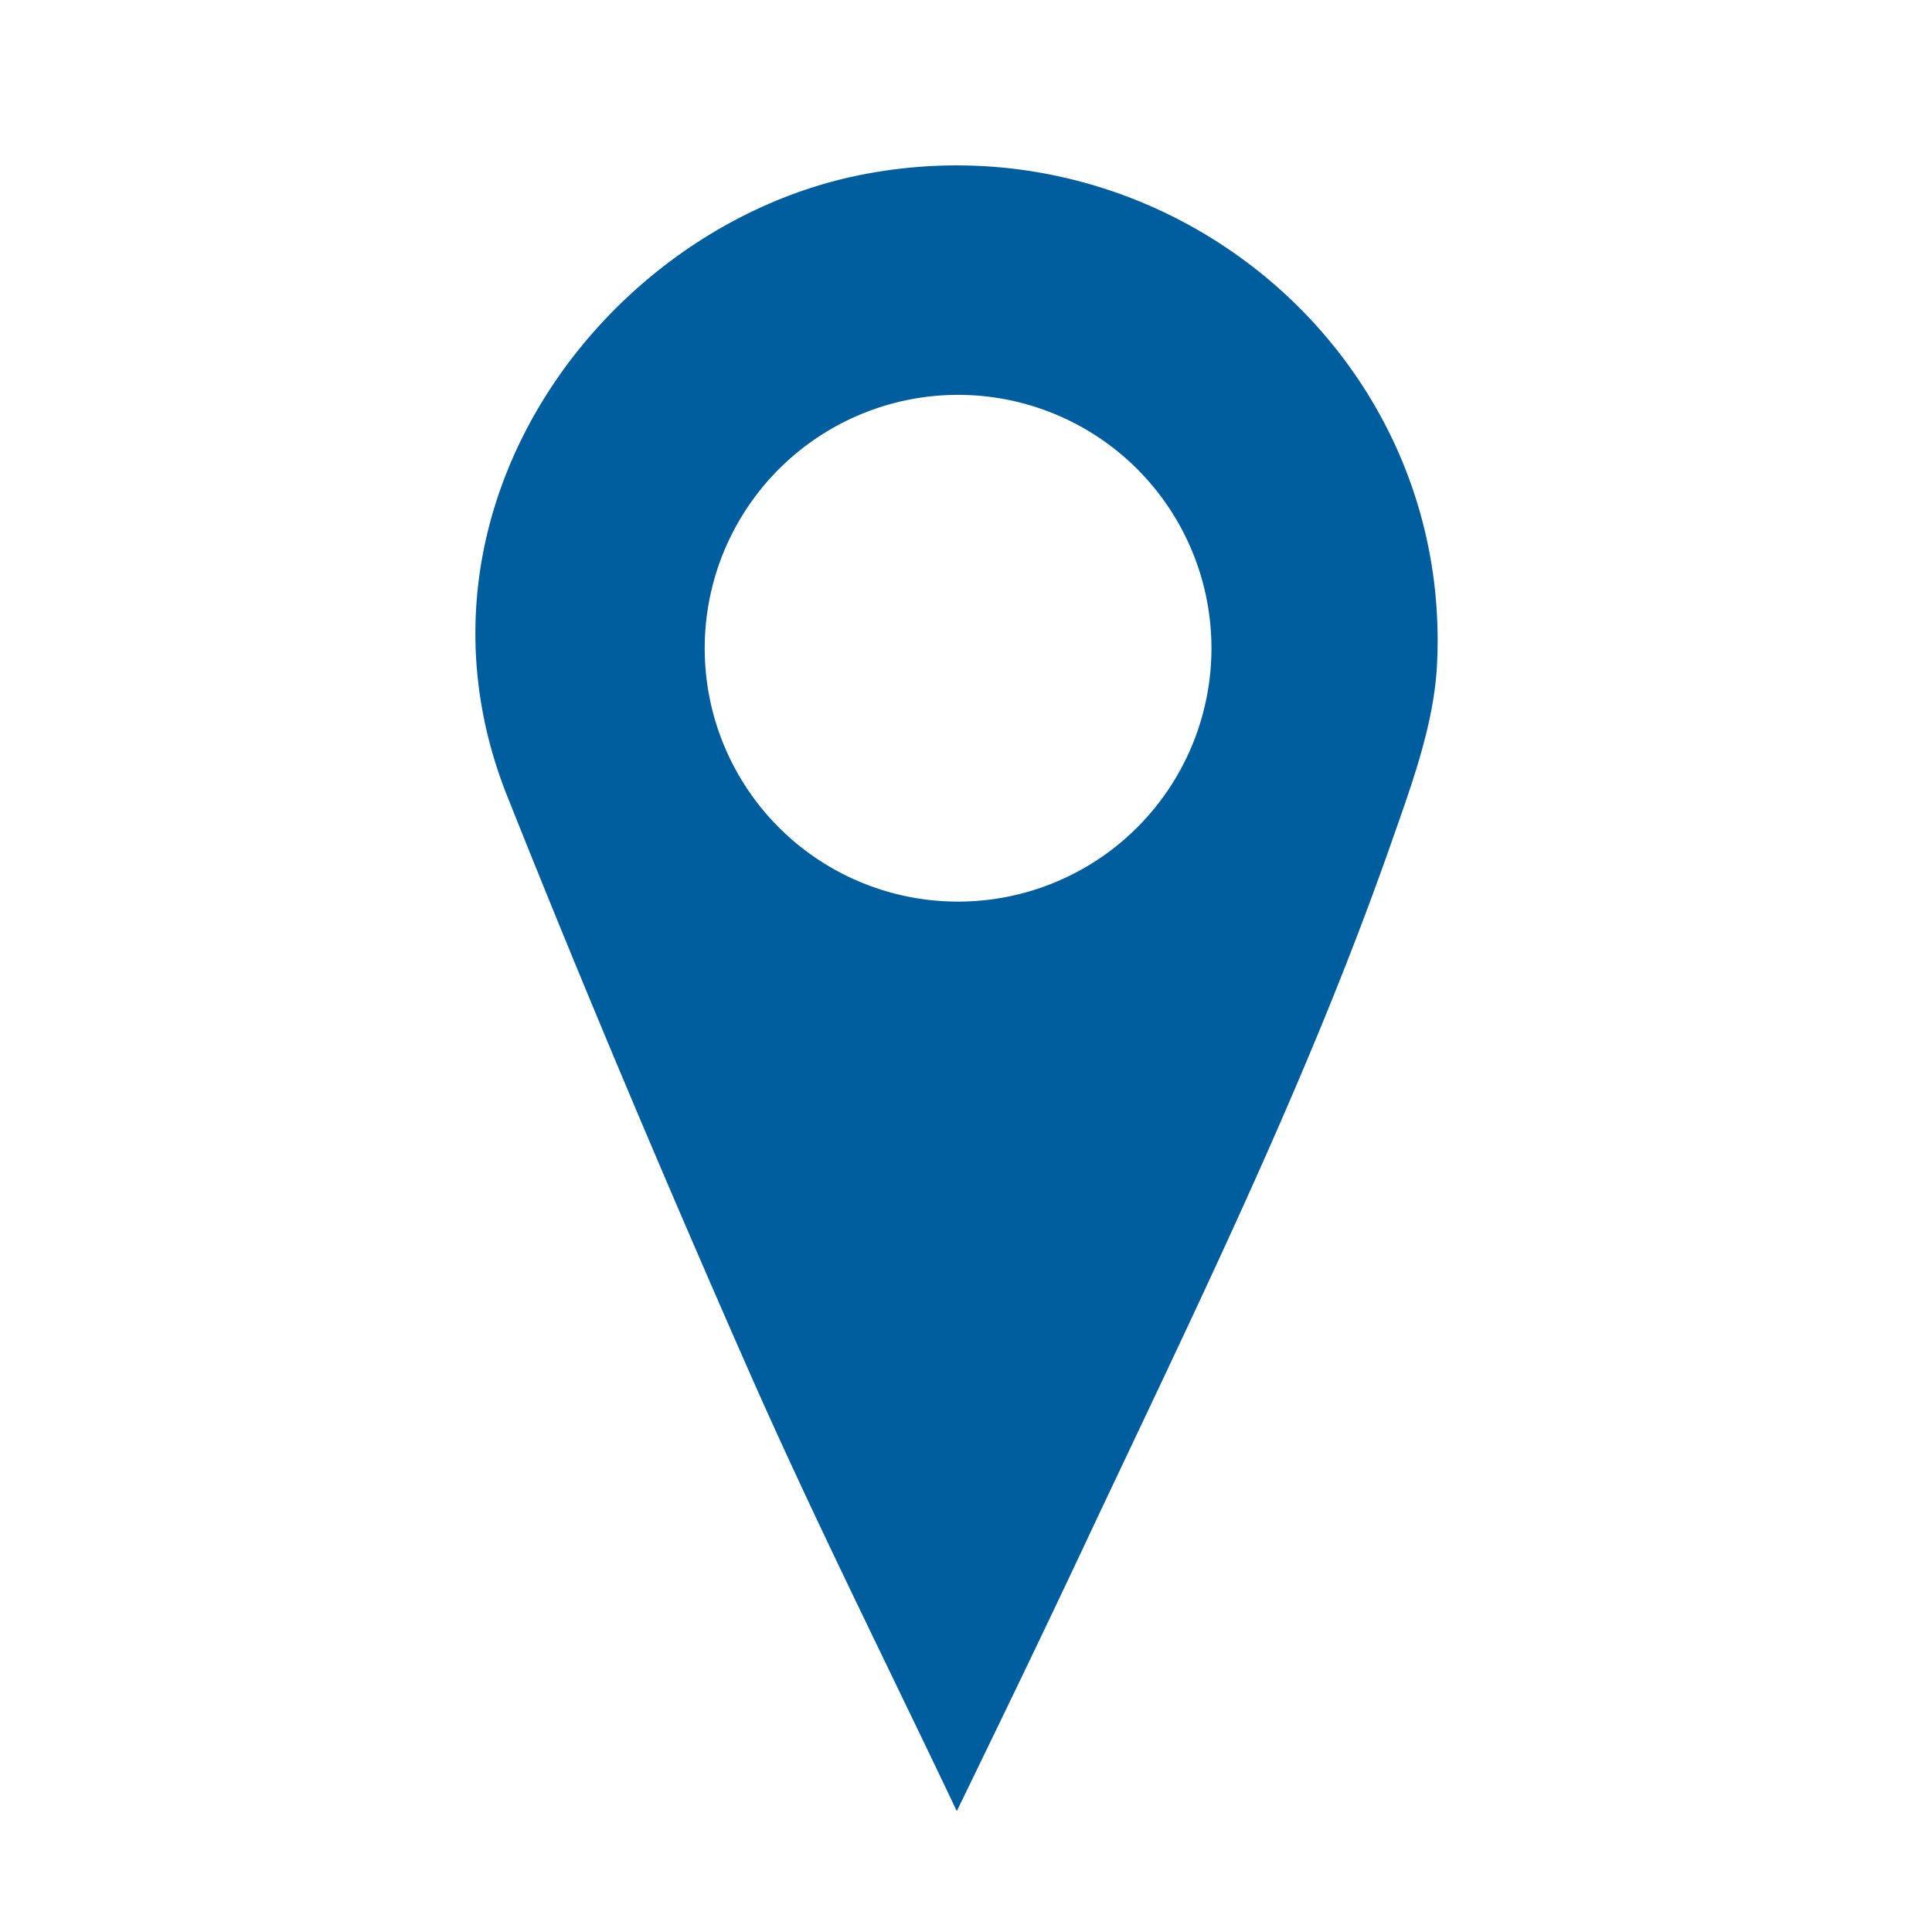
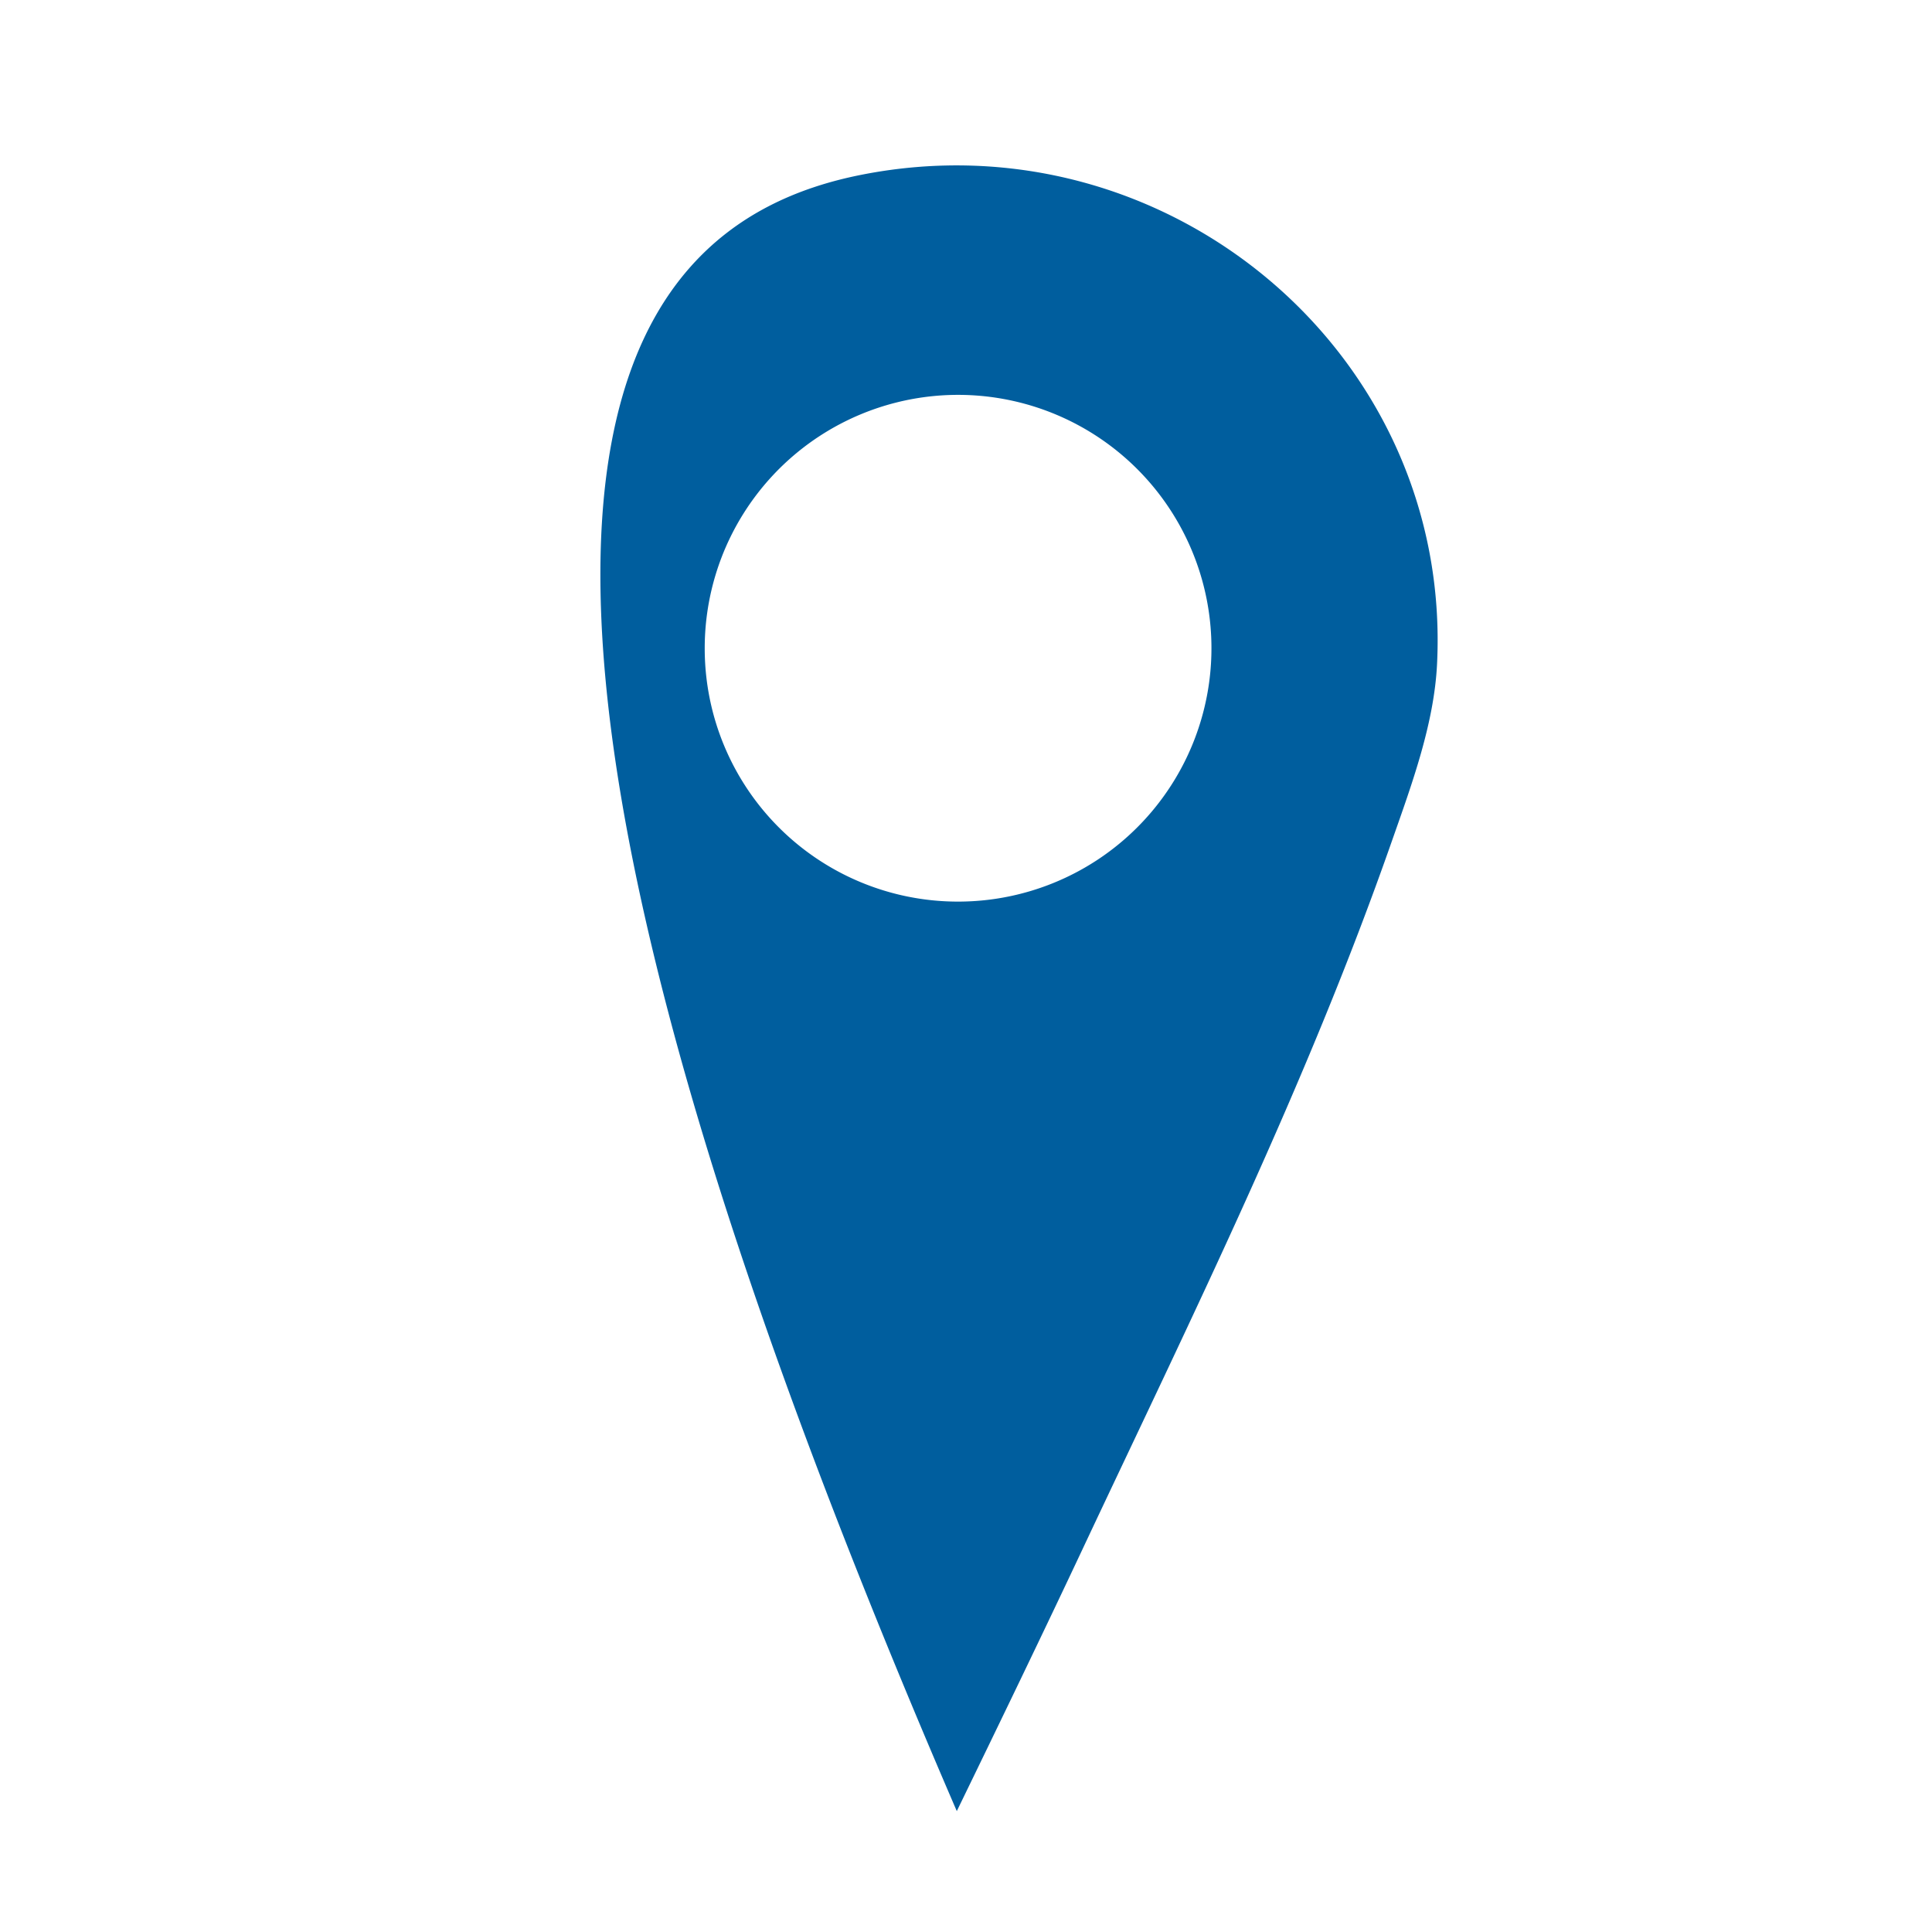
<svg xmlns="http://www.w3.org/2000/svg" id="Layer_1" data-name="Layer 1" viewBox="0 0 105 105">
  <defs>
    <style>.cls-1{fill:#005e9e;}</style>
  </defs>
-   <path class="cls-1" d="M52,98.43c-3.89-8.19-7.78-15.93-11.27-23.85-4.58-10.4-9-20.86-13.21-31.43C21.4,27.57,32.91,12.28,46.76,9.51,63.37,6.19,78.94,19.18,78.1,36.1c-.16,3.22-1.35,6.47-2.44,9.57C71,59,64.75,71.61,58.76,84.35,56.6,88.94,54.39,93.51,52,98.43ZM52,49A13.77,13.77,0,1,0,38.3,35.29,13.76,13.76,0,0,0,52,49Z" />
+   <path class="cls-1" d="M52,98.43C21.4,27.57,32.91,12.28,46.76,9.51,63.37,6.19,78.94,19.18,78.1,36.1c-.16,3.22-1.35,6.47-2.44,9.57C71,59,64.75,71.61,58.76,84.35,56.6,88.94,54.39,93.51,52,98.43ZM52,49A13.77,13.77,0,1,0,38.3,35.29,13.76,13.76,0,0,0,52,49Z" />
</svg>